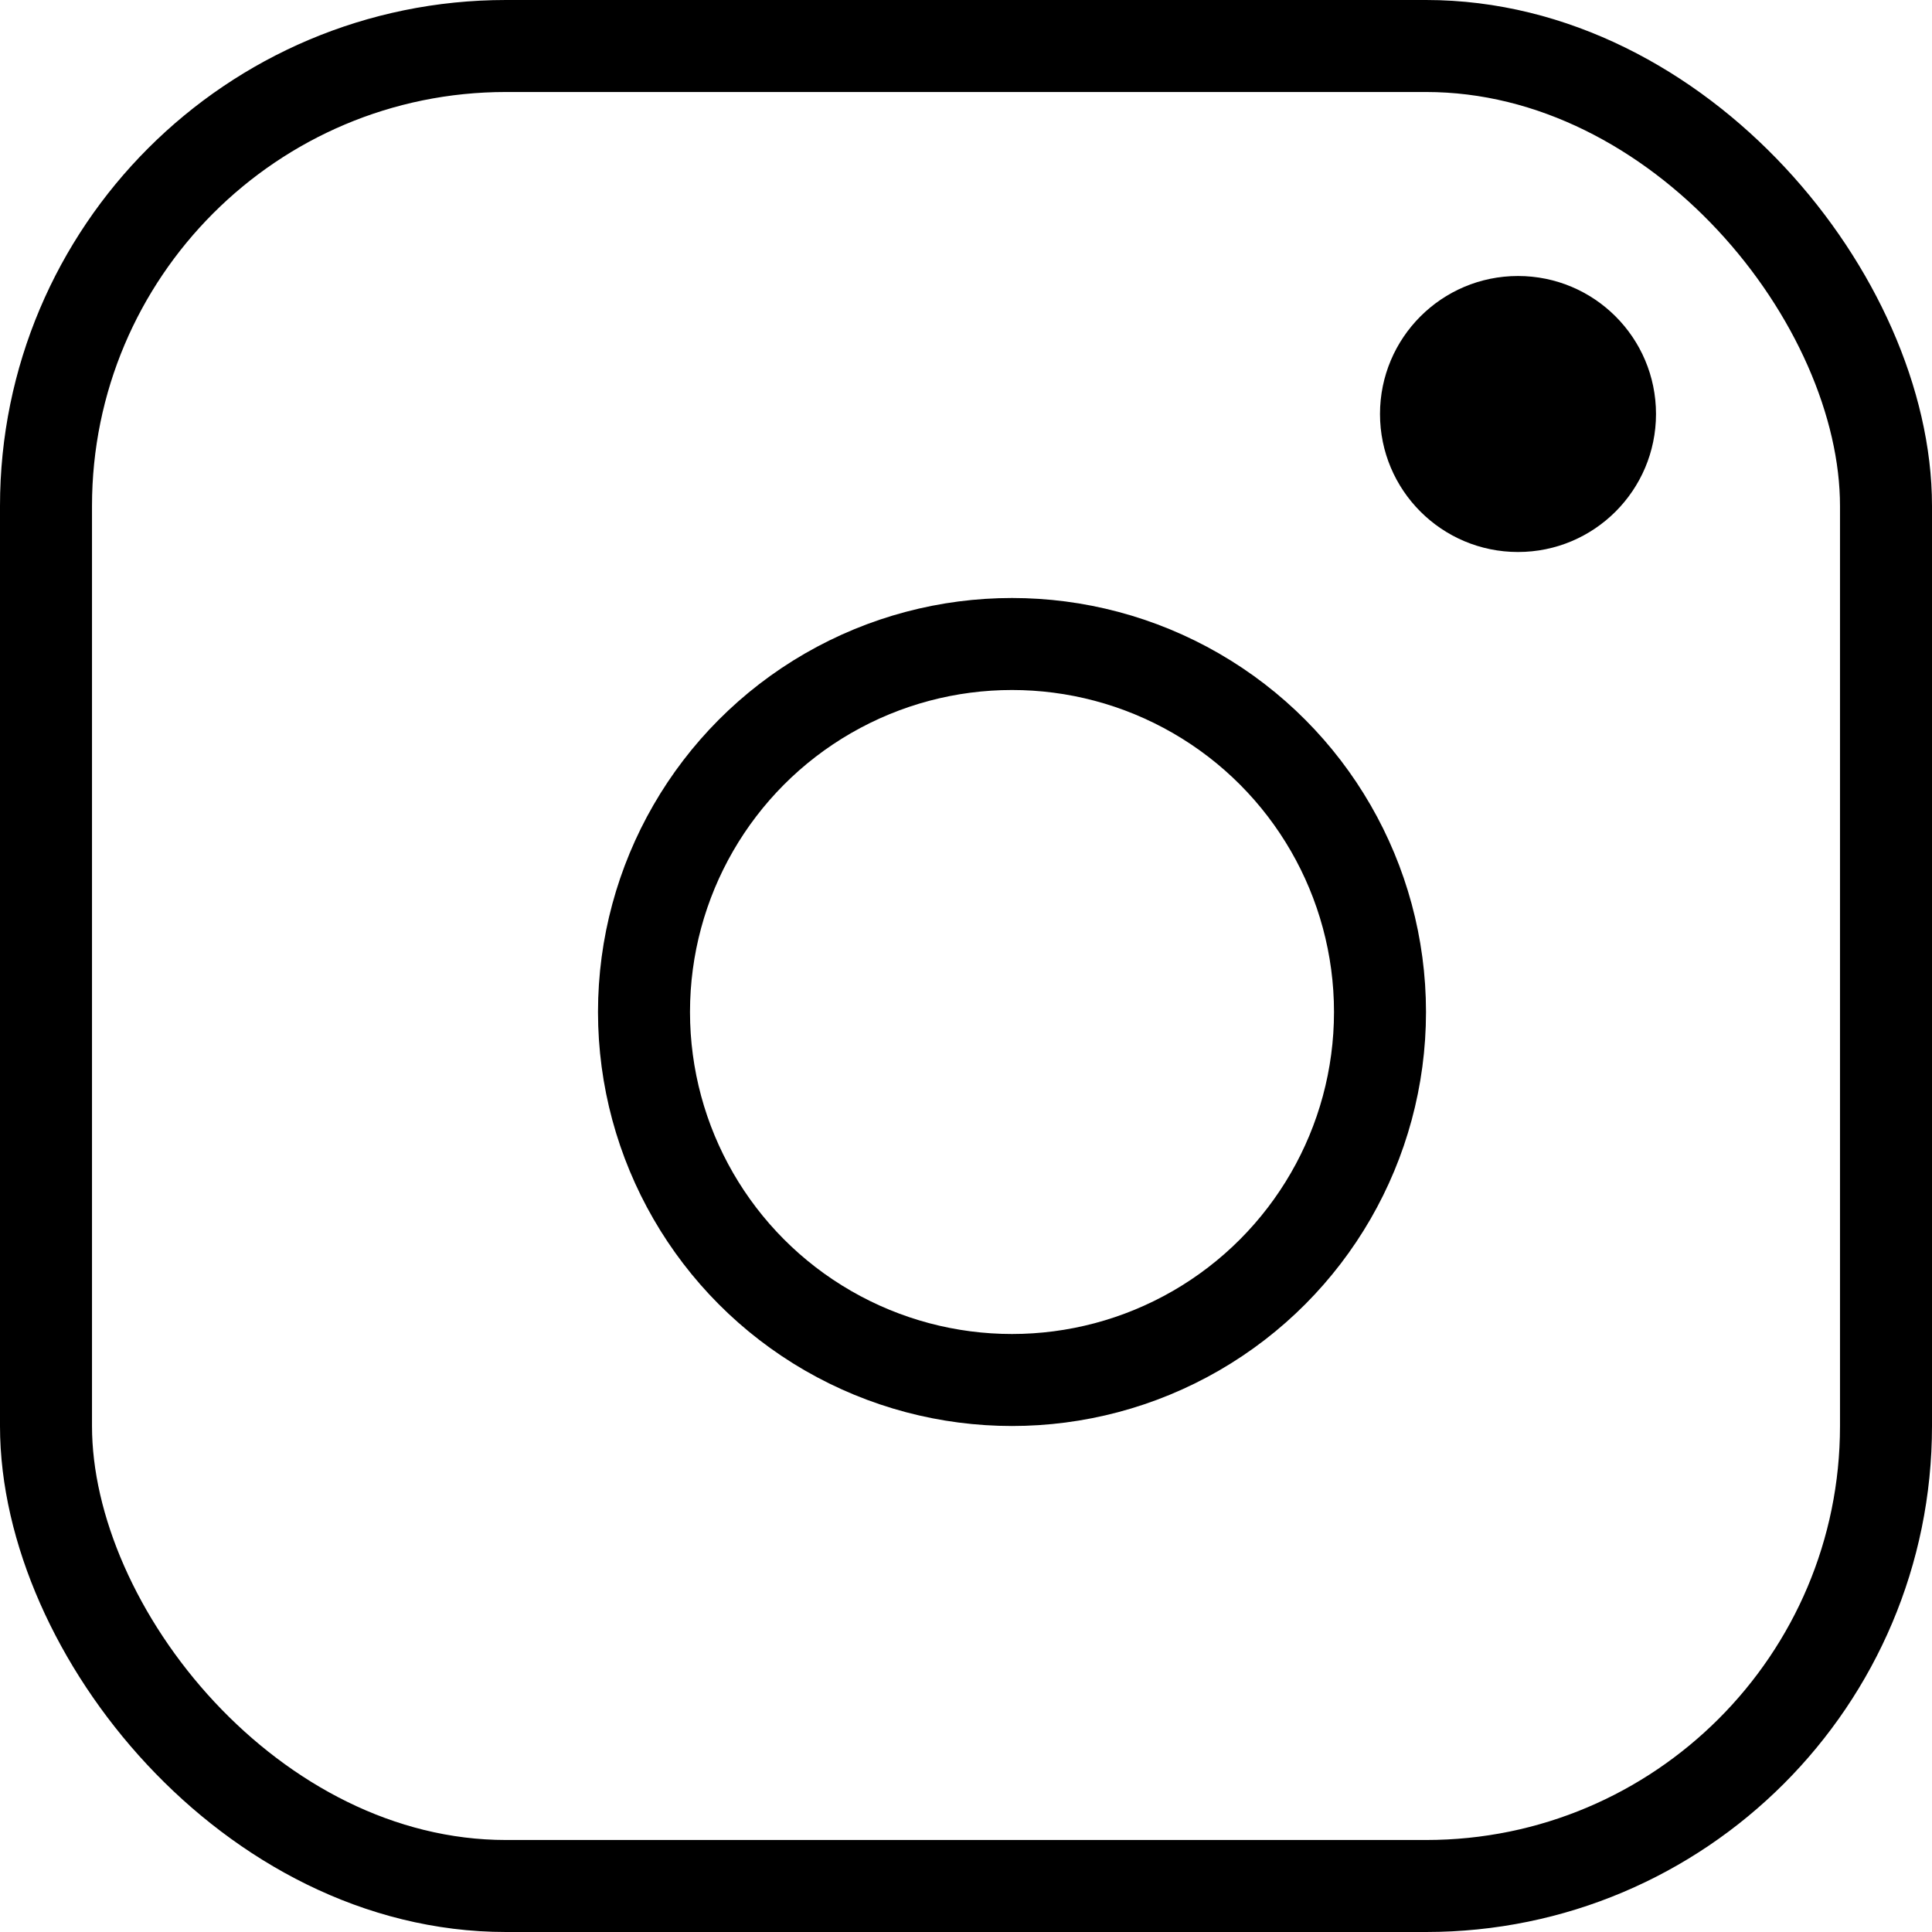
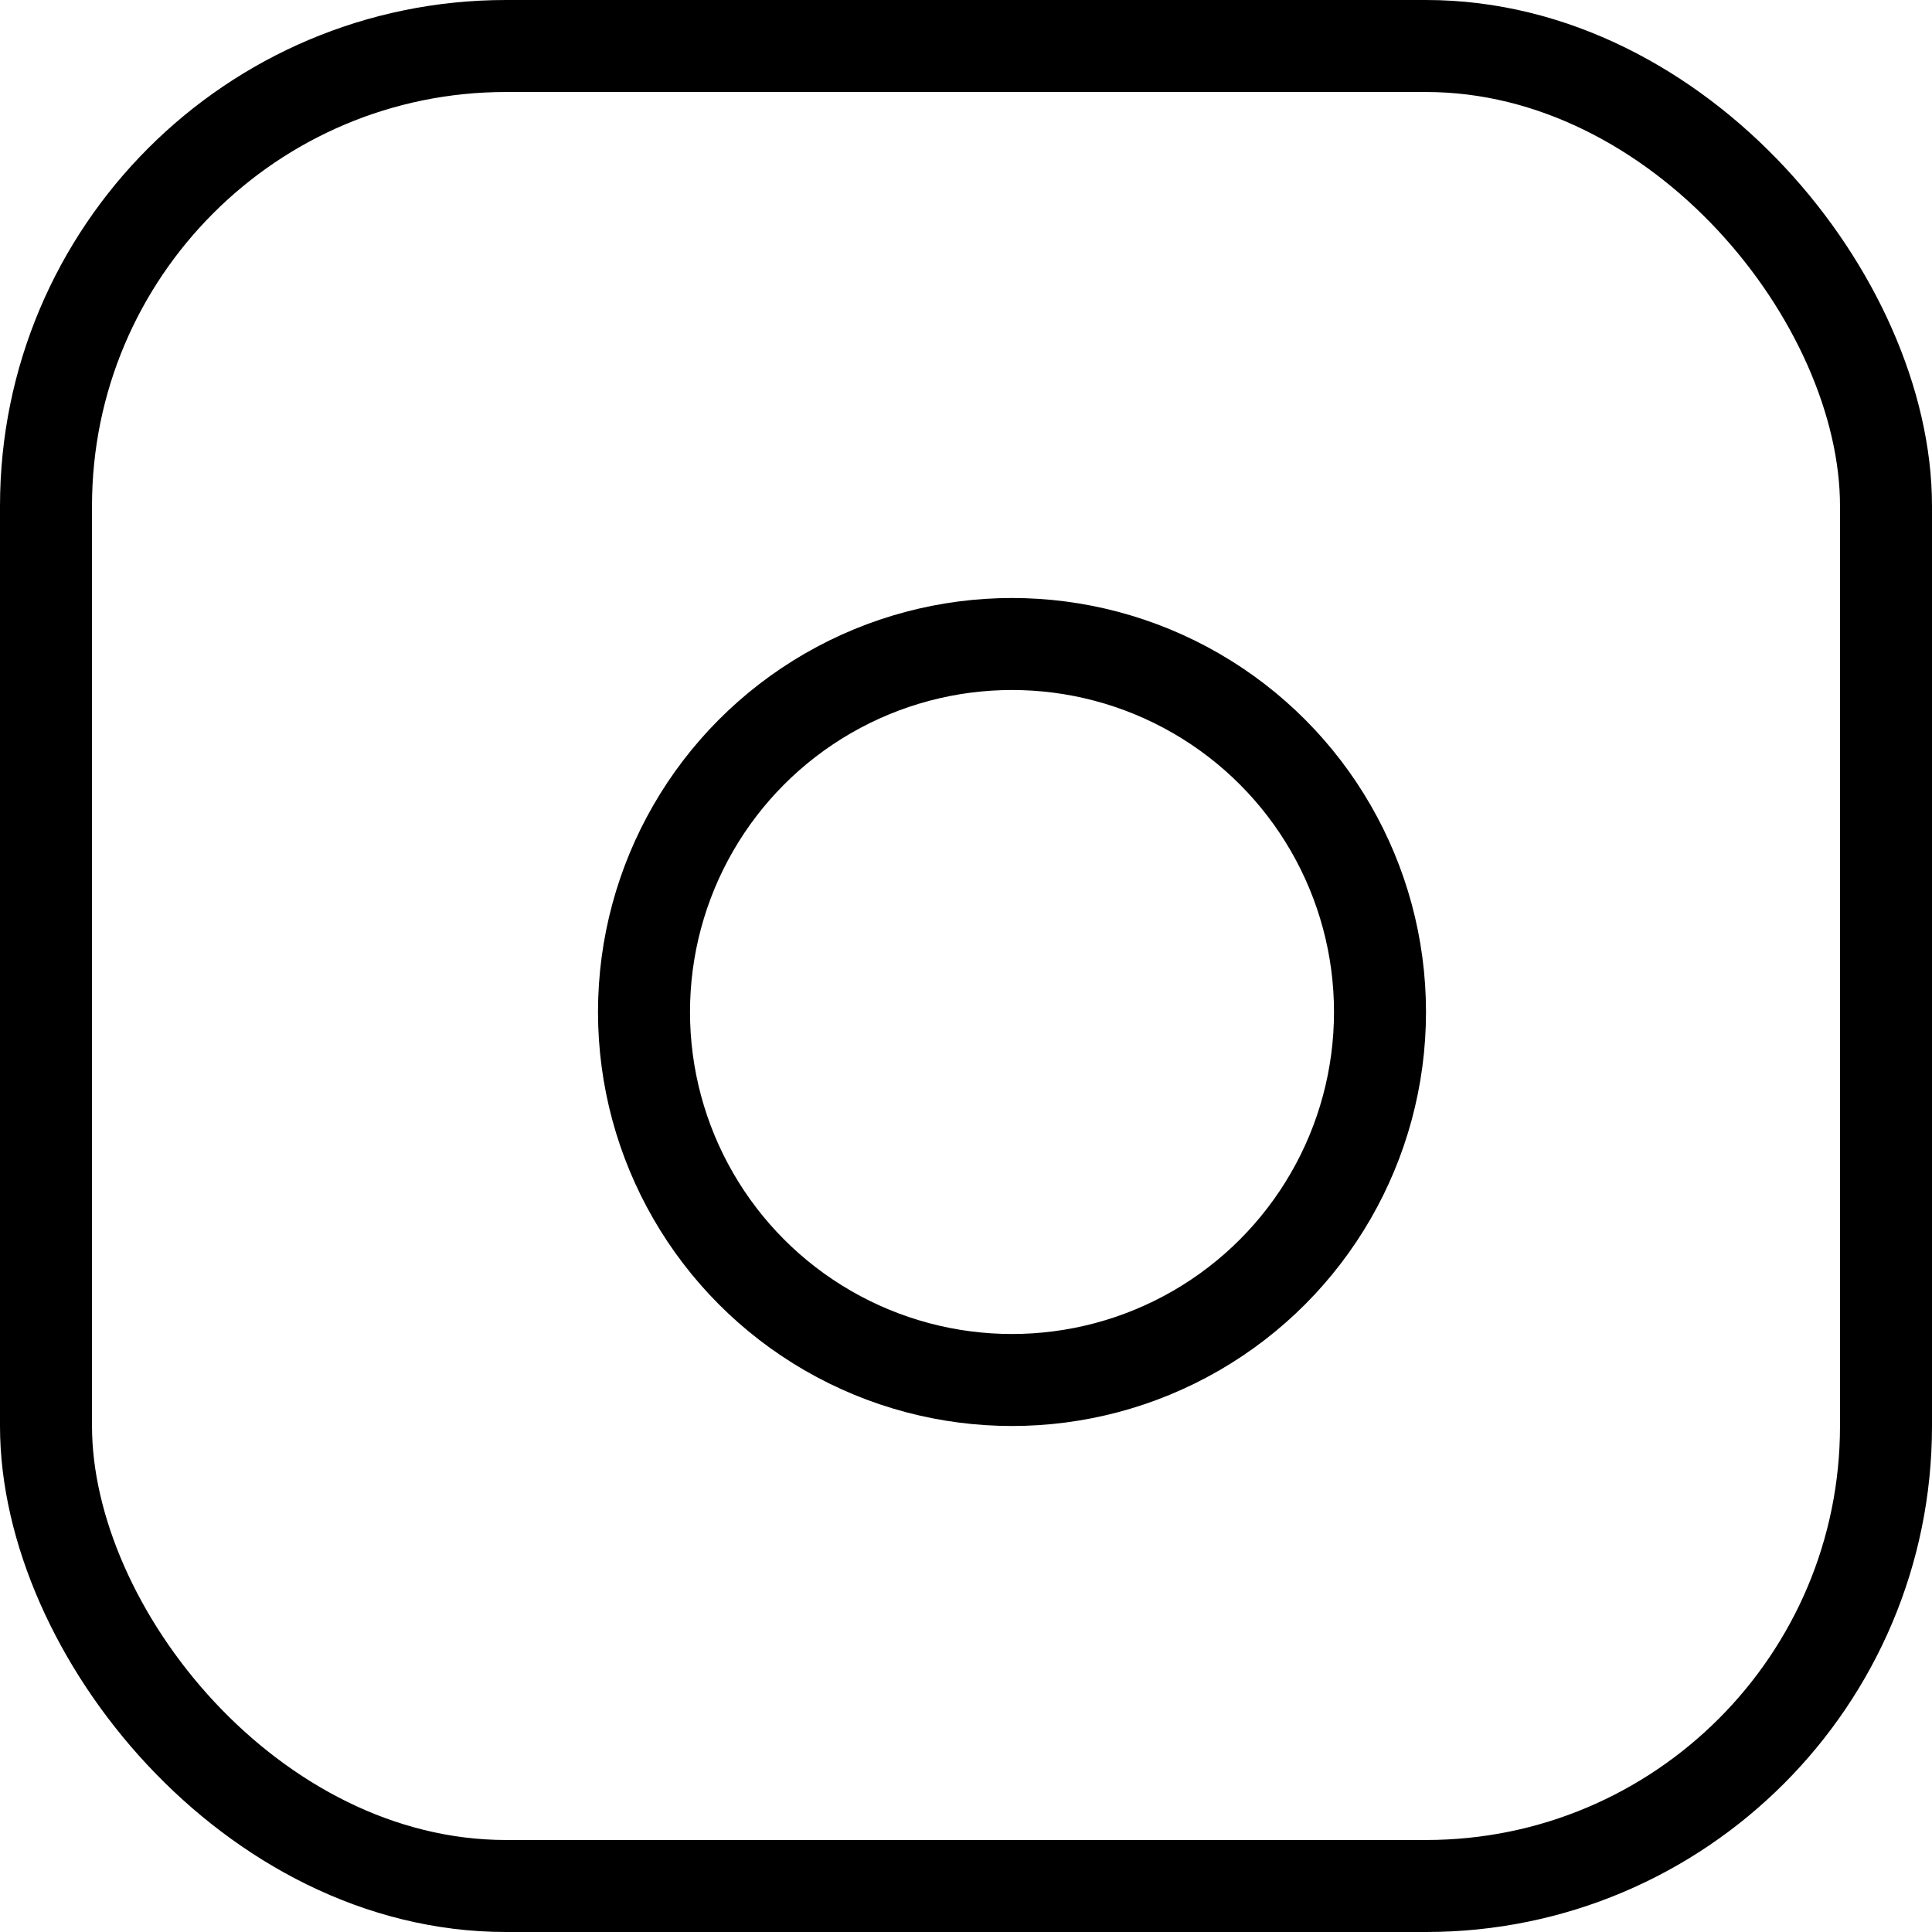
<svg xmlns="http://www.w3.org/2000/svg" width="21px" height="21px" viewBox="0 0 21 21" version="1.1">
  <title>ICON INSTAGRAM Copy</title>
  <desc>Created with Sketch.</desc>
  <g id="Page-1" stroke="none" stroke-width="1" fill="none" fill-rule="evenodd">
    <g id="HOME-" transform="translate(-828, -5622)">
      <g id="ICON-INSTAGRAM" transform="translate(828, 5622)">
        <g>
          <rect id="Rectangle" stroke="#000000" x="0.5" y="0.5" width="20" height="20" rx="5" />
          <circle id="Oval" stroke="#000000" cx="11" cy="11" r="4" />
-           <circle id="Oval-Copy" fill="#000000" cx="16.5" cy="4.5" r="1.5" />
        </g>
      </g>
    </g>
  </g>
</svg>